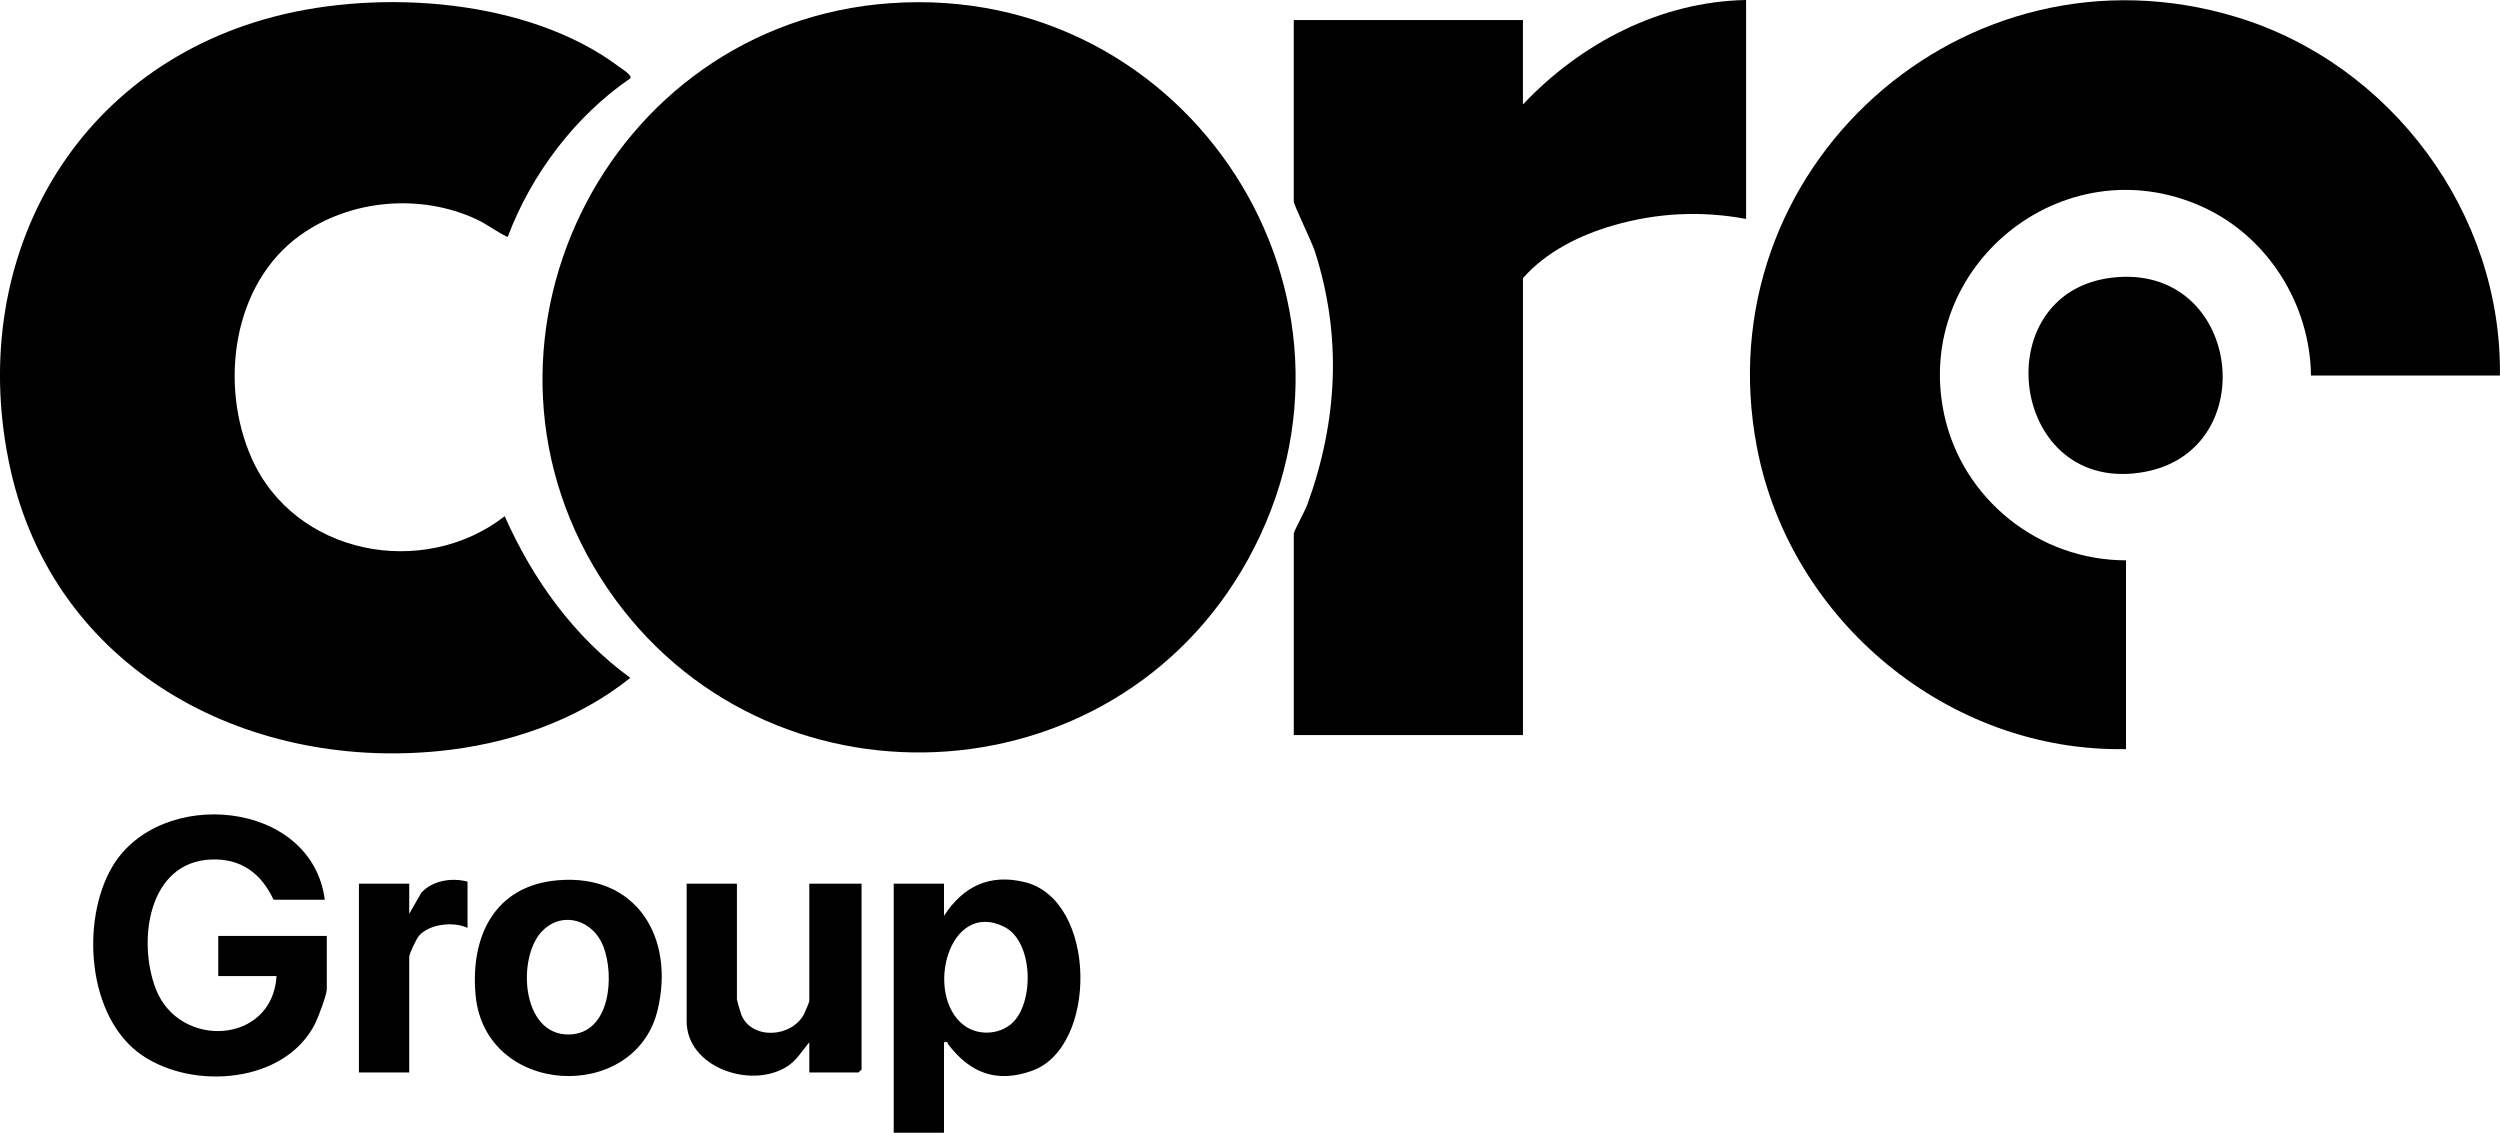
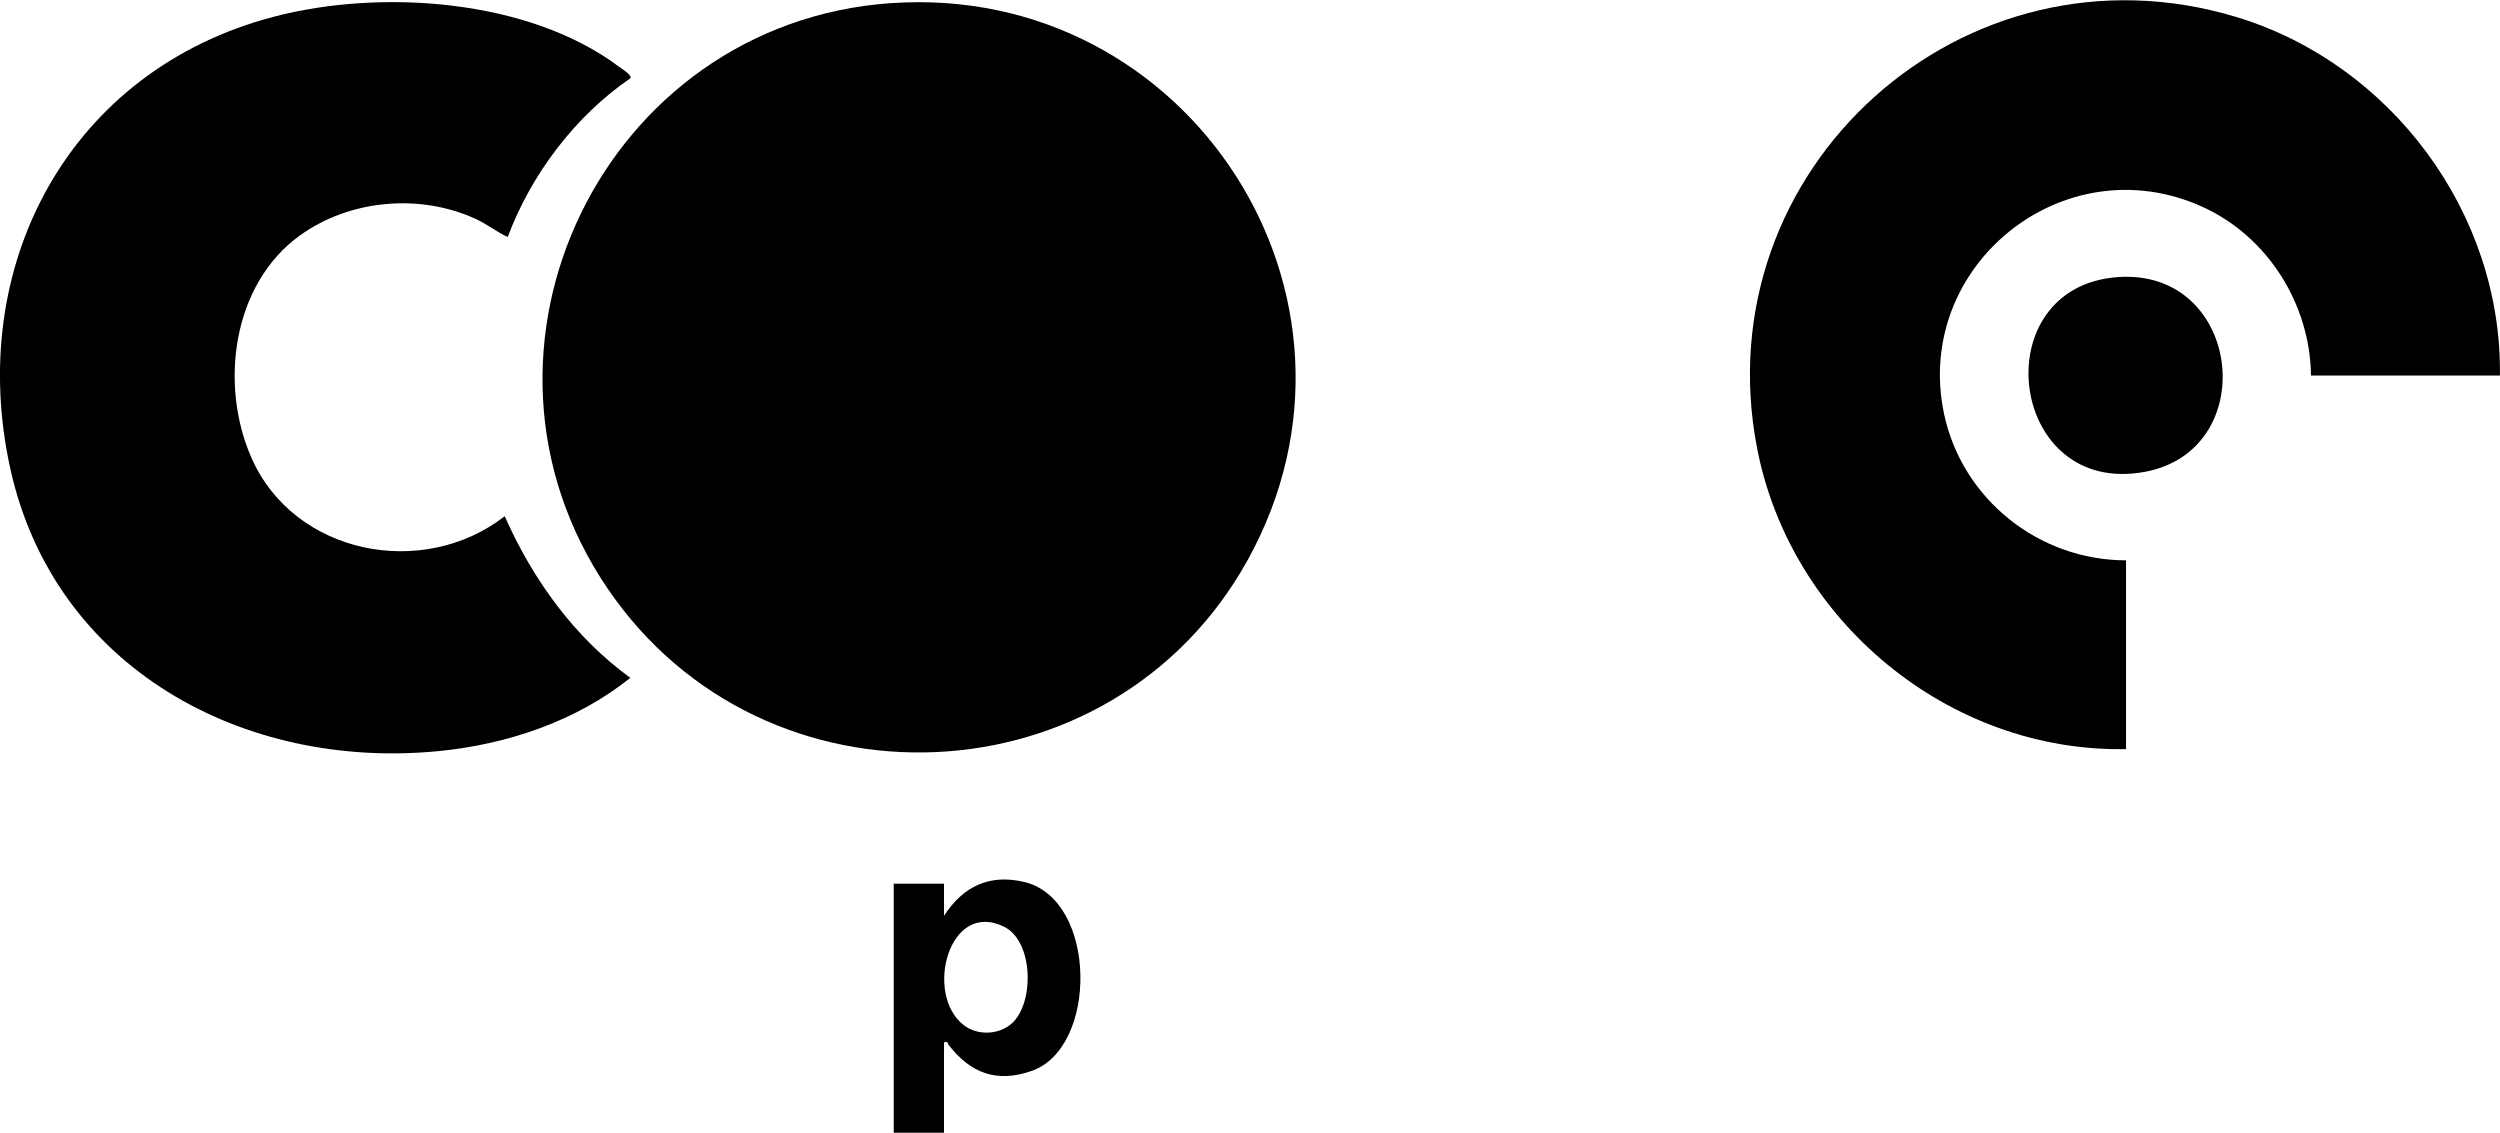
<svg xmlns="http://www.w3.org/2000/svg" id="Livello_2" data-name="Livello 2" viewBox="0 0 865.29 392.06">
  <g id="Livello_1-2" data-name="Livello 1">
    <g id="excIGf.tif">
      <g>
        <path d="M309.33,392.06v-86.2h17.4v11.12c6.61-10.18,15.8-14.67,28.01-11.65,25.05,6.21,25.35,57.21,2.4,65.31-12.21,4.31-21.27.75-28.82-9-.45-.58.01-1.27-1.59-.87v31.28h-17.4ZM350.14,354.28c7.92-6.95,7.64-28.39-2.54-33.48-19.24-9.62-27.86,23.52-13.94,34.09,4.72,3.58,12,3.32,16.48-.61Z" />
        <path d="M308.27,1.1c103.17-7.26,173.82,101.73,123.64,192.61-46.66,84.5-167.45,89.8-221.67,9.9-56.06-82.6-1.24-195.53,98.03-202.52Z" />
        <path d="M218.18,27.1c-19.07,13.02-34.37,33.3-42.45,54.93-3.84-1.74-7.02-4.37-10.88-6.16-19.38-8.99-43.66-6.87-61,5.59-23.44,16.84-27.98,51.69-16.81,77.01,14.82,33.59,59.38,42.17,87.65,20.2,9.72,21.9,23.97,41.77,43.47,55.94-18.68,15.01-42.65,23.05-66.44,25.37-67.5,6.57-132.76-28.74-148.08-97.44C-12.09,91.91,23.93,24.3,94.87,5.76,131.79-3.89,182.87-.43,214.22,23.07c.88.66,4.7,2.98,3.95,4.03Z" />
        <path d="M865.28,129.99h-65.41c-.3-24.86-15.12-48.33-37.8-58.51-47.92-21.52-99.98,20.62-89.21,71.74,6.22,29.51,32.85,50.74,62.99,50.72v65.34c-61.36,1.15-116.16-44.34-127.71-104.24-18.63-96.64,71.7-177.73,165.97-149.13,53.52,16.24,91.91,67.88,91.15,124.08Z" />
-         <path d="M604.35,0v75.77c-15.6-2.88-30.86-2.14-46.07,2.28-11.56,3.36-23.15,9.11-31.16,18.22v158.14h-79.32v-69.86c0-.55,4-7.98,4.69-9.91,10.48-28.89,12.07-58.22,2.58-87.73-.96-2.98-7.28-16.13-7.28-17.06V6.95h79.32v29.2C547.14,14.95,574.69.55,604.35,0Z" />
-         <path d="M112.42,311.42h-17.74c-4.26-9.13-11.2-14.34-21.6-13.93-21.97.87-25.52,28.48-19.12,44.88,8.14,20.85,40.34,19.12,41.76-4.53h-20.18v-13.9h37.57v18.42c0,1.92-2.99,9.86-4.05,11.95-10.45,20.69-42.15,23.06-59.9,10.93-18.97-12.96-21.29-46.46-10.36-65.14,16.36-27.97,69.15-23.41,73.62,11.33Z" />
        <path d="M730.84,96.12c44.7-5.43,52.88,59.44,11.58,67.18-46.79,8.76-55.75-61.81-11.58-67.18Z" />
-         <path d="M192.99,304.68c27.39-2.37,40.68,19.93,34.6,45-7.84,32.34-59.75,29.89-62.98-5.25-1.86-20.22,6.49-37.86,28.38-39.75ZM187.81,322.1c-8.92,8.82-7.57,36.26,9.16,35.95,14.39-.27,15.81-20.46,11.81-30.62-3.49-8.87-13.89-12.32-20.96-5.32Z" />
-         <path d="M255.06,305.86v39.97c0,.38,1.25,4.73,1.53,5.42,3.65,8.81,17.45,7.87,21.71-.27.31-.59,1.81-4.21,1.81-4.45v-40.67h18.09v64.3l-1.04,1.04h-17.05v-10.43c-2.58,2.99-4.34,6.3-7.87,8.48-12.6,7.78-34.58.05-34.58-15.77v-47.62h17.4Z" />
-         <path d="M161.82,305.16v15.99c-4.81-2.26-13.07-1.39-16.71,2.62-.93,1.02-3.47,6.31-3.47,7.46v39.97h-17.4v-65.34h17.4v10.43l4.18-7.3c3.88-4.26,10.6-5.31,16-3.83Z" />
      </g>
    </g>
  </g>
</svg>